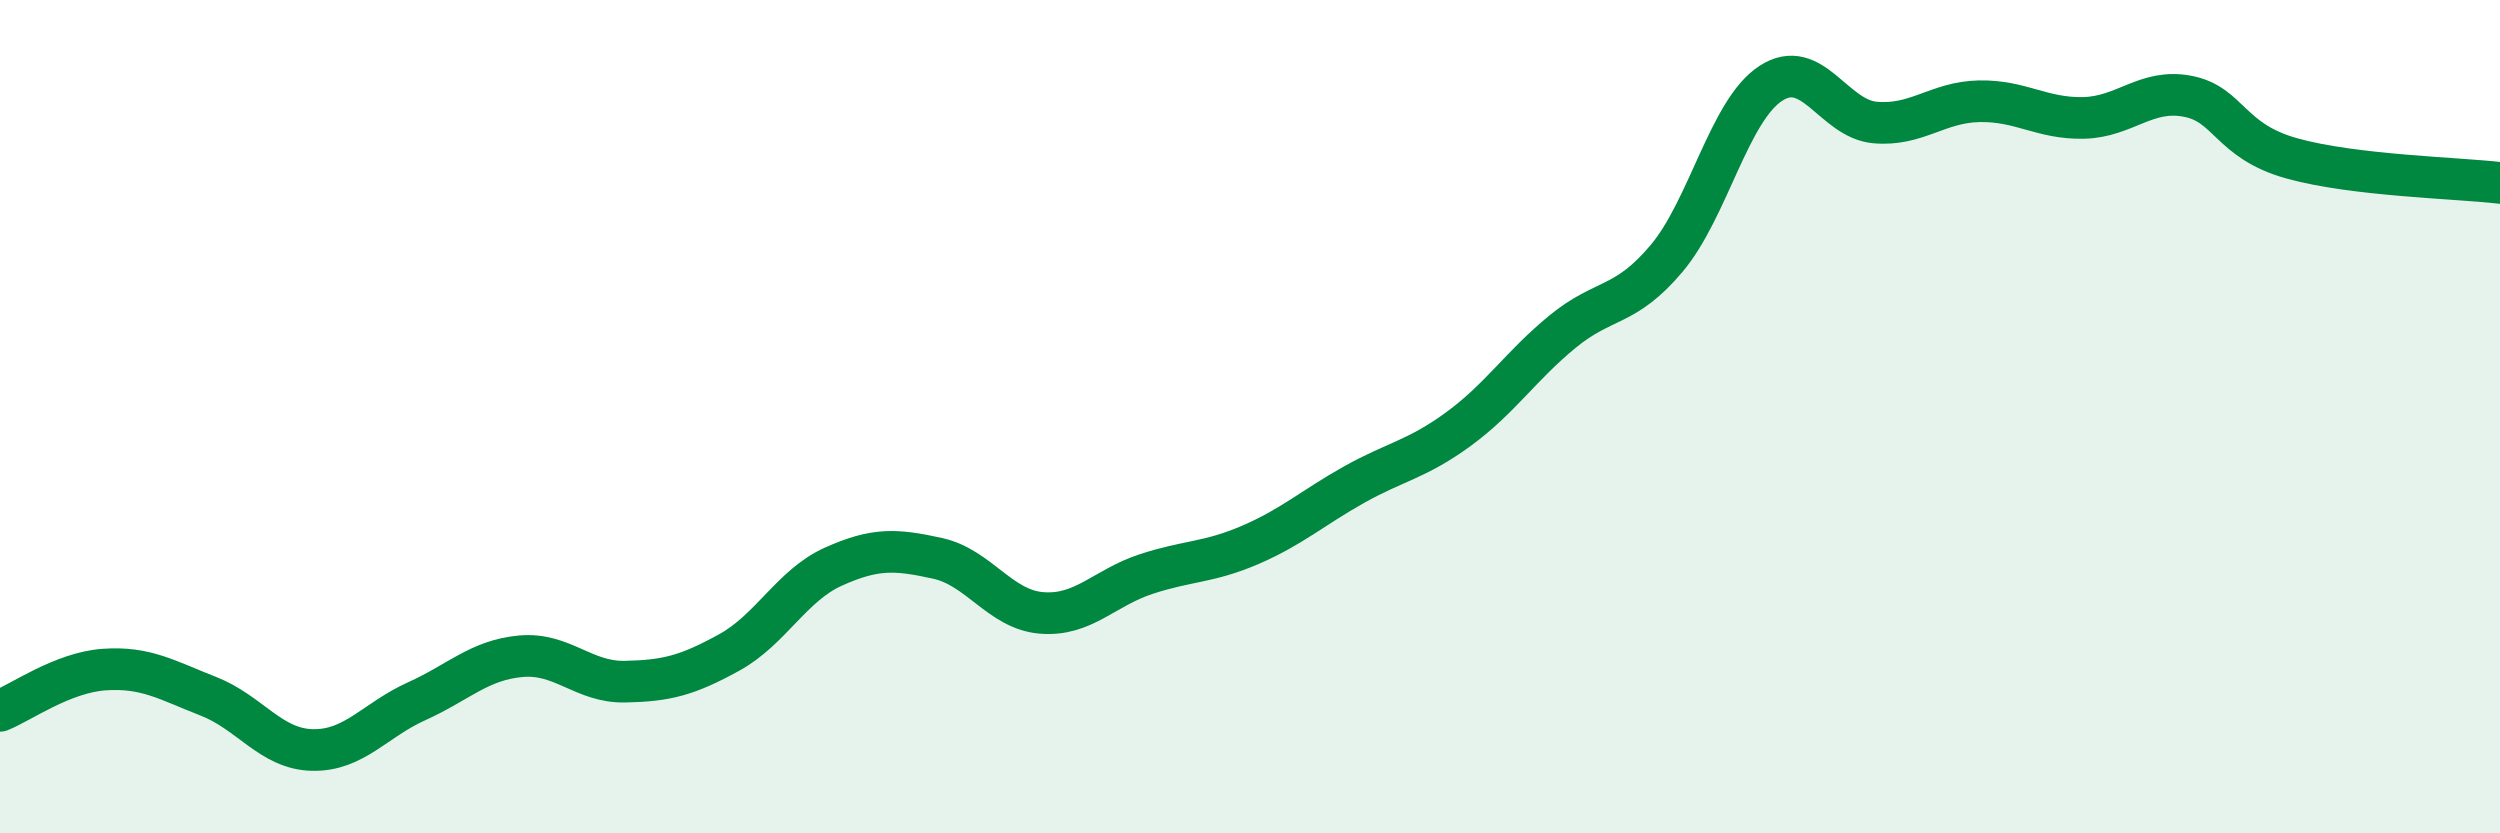
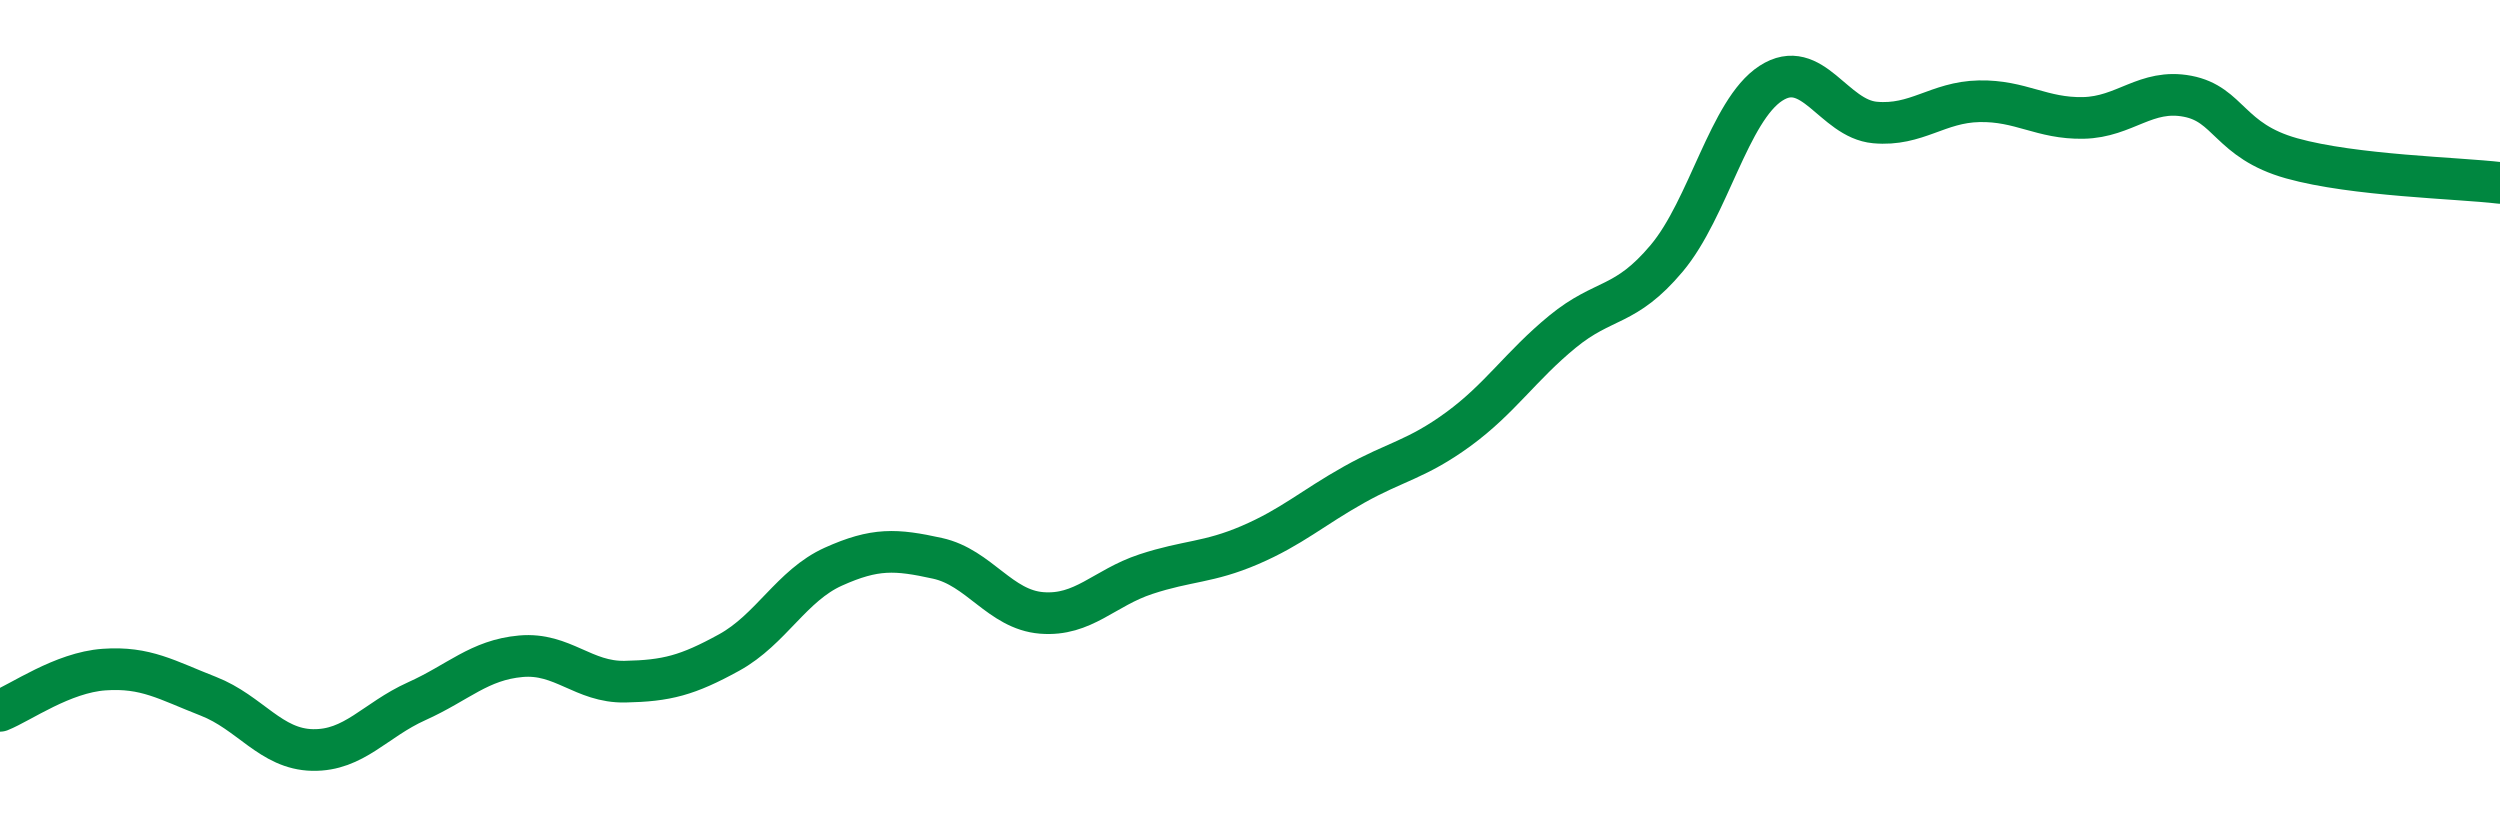
<svg xmlns="http://www.w3.org/2000/svg" width="60" height="20" viewBox="0 0 60 20">
-   <path d="M 0,17.06 C 0.5,16.86 1.5,16.14 2.5,16.07 C 3.5,16 4,16.32 5,16.71 C 6,17.1 6.5,17.98 7.5,18 C 8.5,18.02 9,17.28 10,16.83 C 11,16.38 11.5,15.84 12.5,15.75 C 13.5,15.66 14,16.38 15,16.36 C 16,16.34 16.5,16.21 17.5,15.66 C 18.5,15.11 19,14.05 20,13.6 C 21,13.15 21.5,13.18 22.5,13.4 C 23.5,13.62 24,14.63 25,14.71 C 26,14.79 26.5,14.11 27.5,13.78 C 28.5,13.45 29,13.51 30,13.08 C 31,12.65 31.5,12.19 32.5,11.63 C 33.5,11.07 34,11.03 35,10.3 C 36,9.57 36.5,8.78 37.5,7.96 C 38.5,7.14 39,7.39 40,6.2 C 41,5.01 41.5,2.65 42.5,2 C 43.5,1.35 44,2.85 45,2.94 C 46,3.03 46.5,2.45 47.5,2.43 C 48.5,2.41 49,2.85 50,2.83 C 51,2.81 51.5,2.12 52.5,2.31 C 53.5,2.5 53.5,3.38 55,3.8 C 56.5,4.22 59,4.27 60,4.39L60 20L0 20Z" fill="#008740" opacity="0.1" stroke-linecap="round" stroke-linejoin="round" />
  <path d="M 0,17.06 C 0.5,16.86 1.5,16.14 2.5,16.07 C 3.5,16 4,16.32 5,16.71 C 6,17.1 6.5,17.98 7.5,18 C 8.5,18.02 9,17.28 10,16.83 C 11,16.38 11.5,15.84 12.5,15.75 C 13.5,15.66 14,16.38 15,16.36 C 16,16.34 16.5,16.21 17.5,15.66 C 18.5,15.11 19,14.05 20,13.6 C 21,13.15 21.5,13.18 22.5,13.4 C 23.5,13.62 24,14.63 25,14.71 C 26,14.79 26.5,14.11 27.5,13.78 C 28.5,13.45 29,13.51 30,13.08 C 31,12.65 31.5,12.19 32.5,11.63 C 33.5,11.07 34,11.03 35,10.3 C 36,9.57 36.5,8.78 37.5,7.96 C 38.5,7.14 39,7.39 40,6.2 C 41,5.01 41.5,2.65 42.5,2 C 43.5,1.35 44,2.85 45,2.94 C 46,3.03 46.5,2.45 47.5,2.43 C 48.5,2.41 49,2.85 50,2.83 C 51,2.81 51.5,2.12 52.5,2.31 C 53.5,2.5 53.5,3.38 55,3.8 C 56.5,4.22 59,4.27 60,4.39" stroke="#008740" stroke-width="1" fill="none" stroke-linecap="round" stroke-linejoin="round" />
</svg>